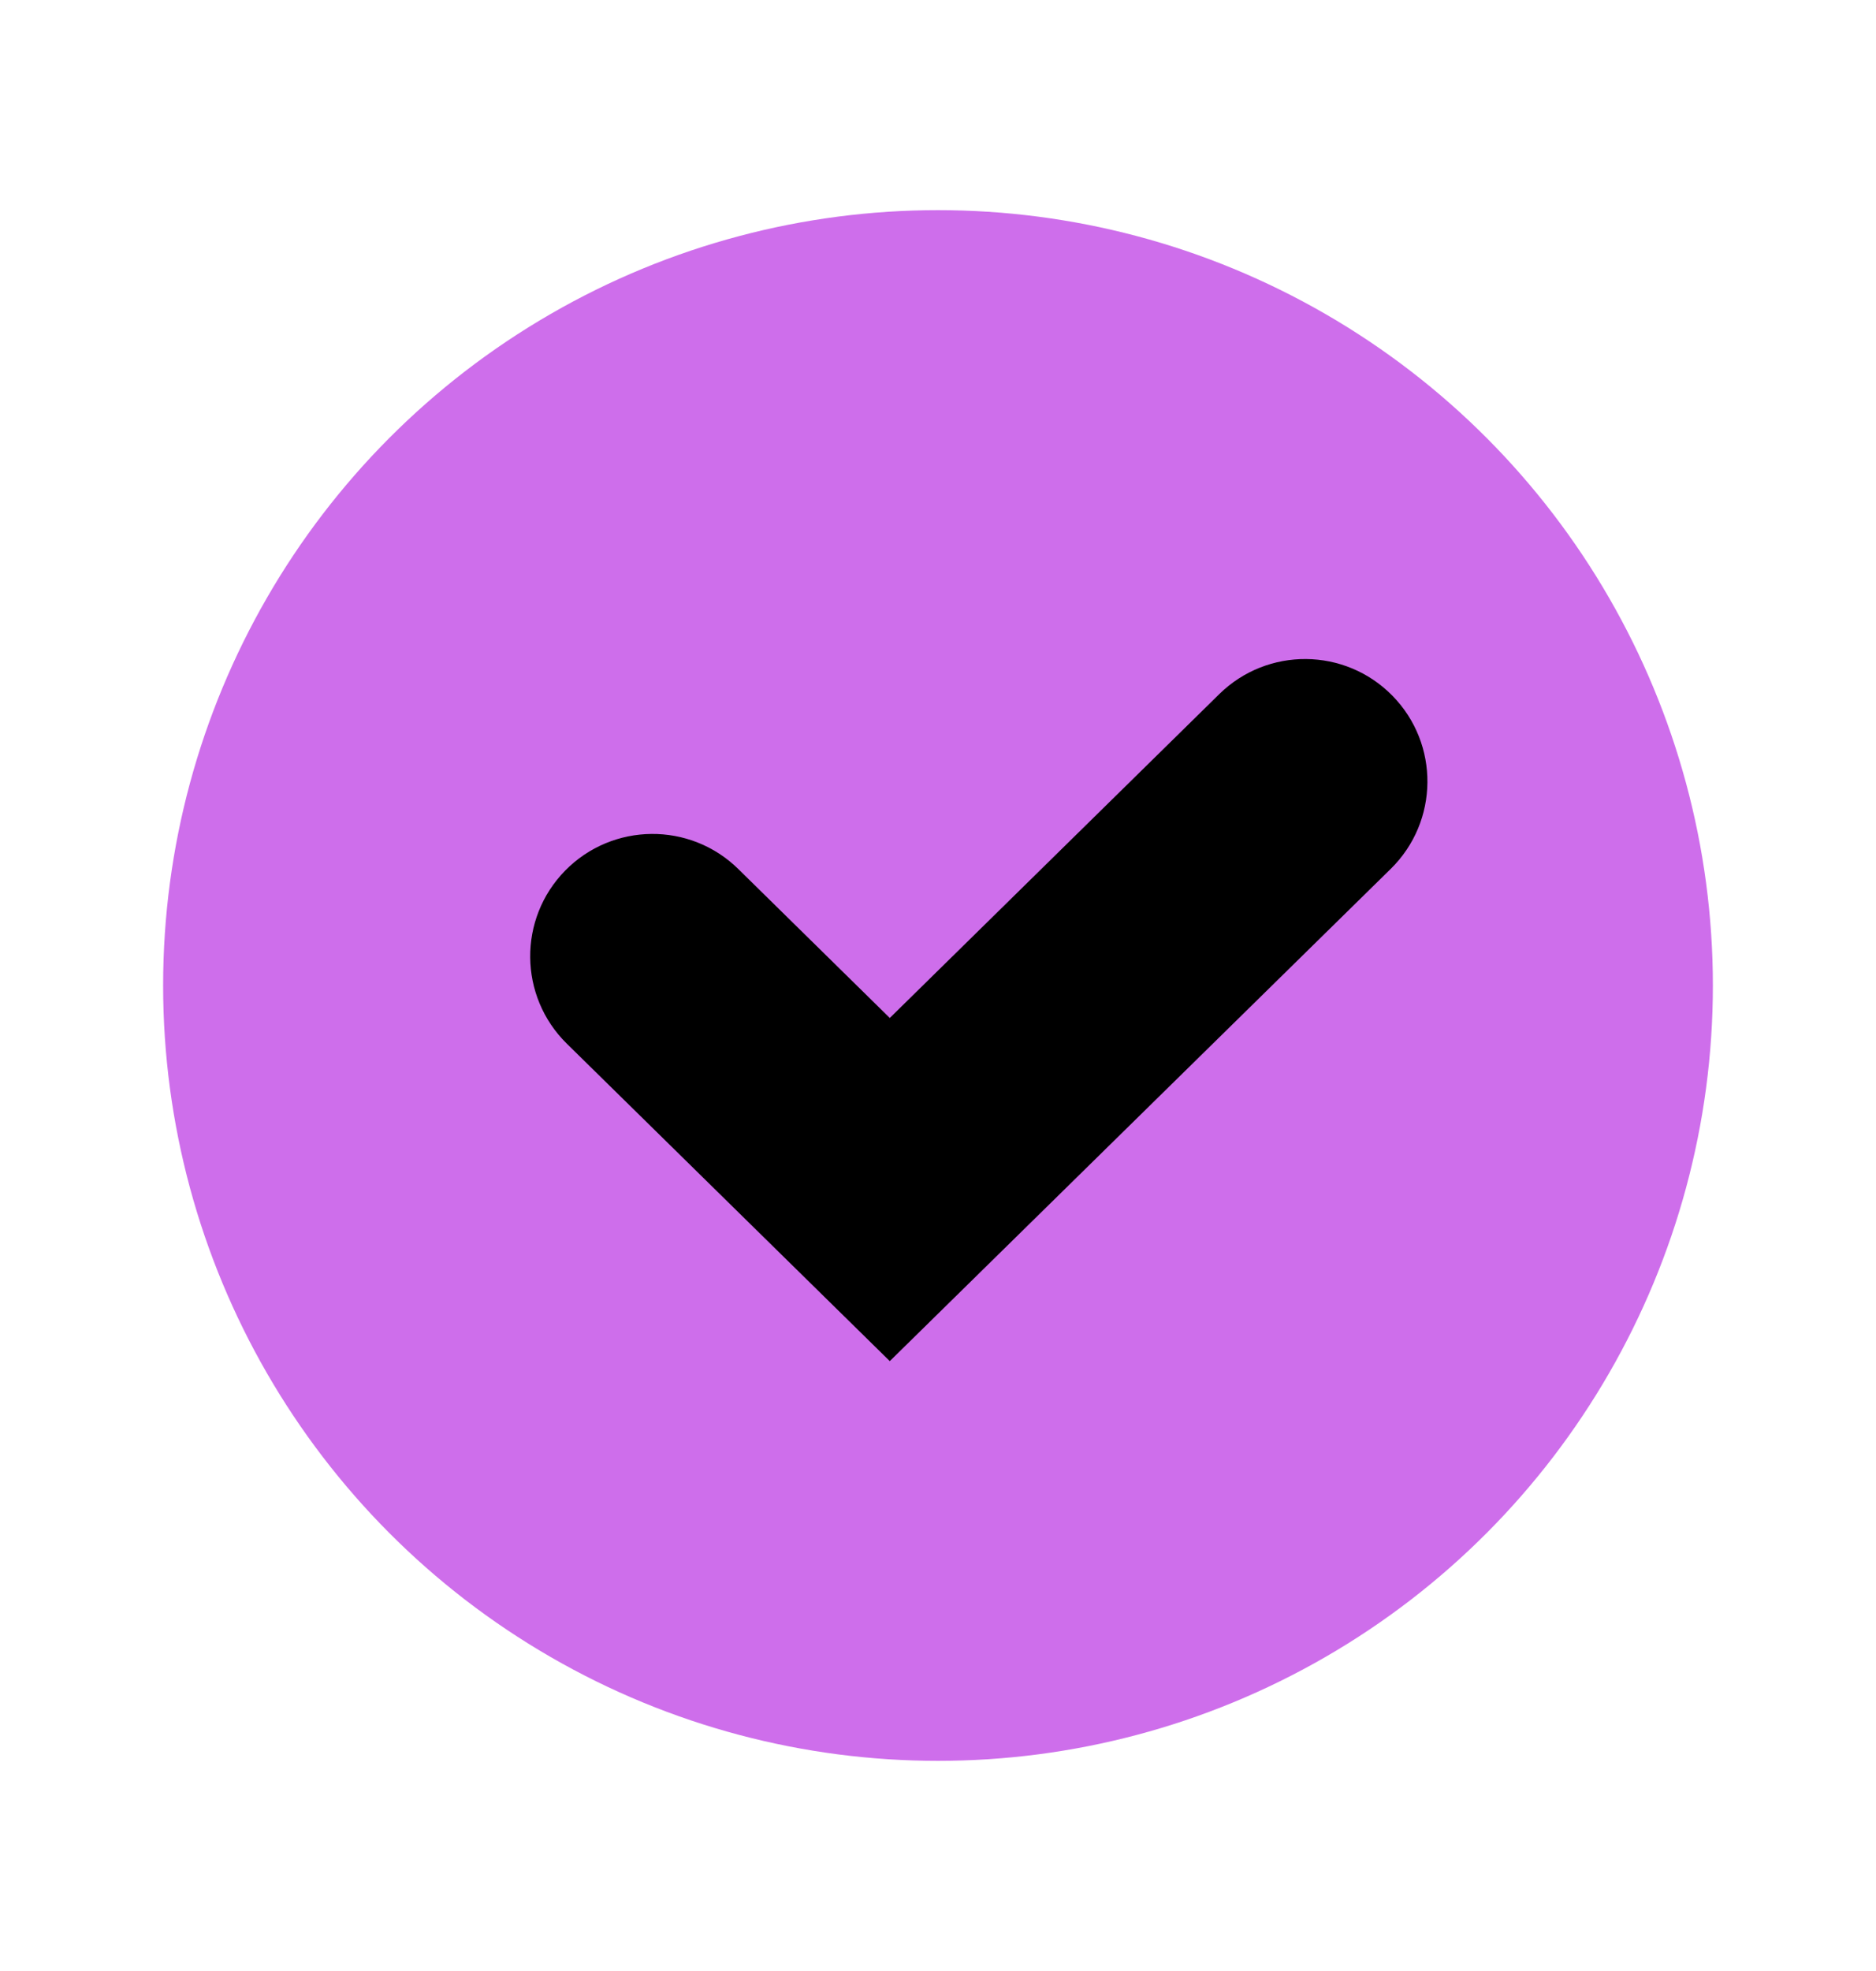
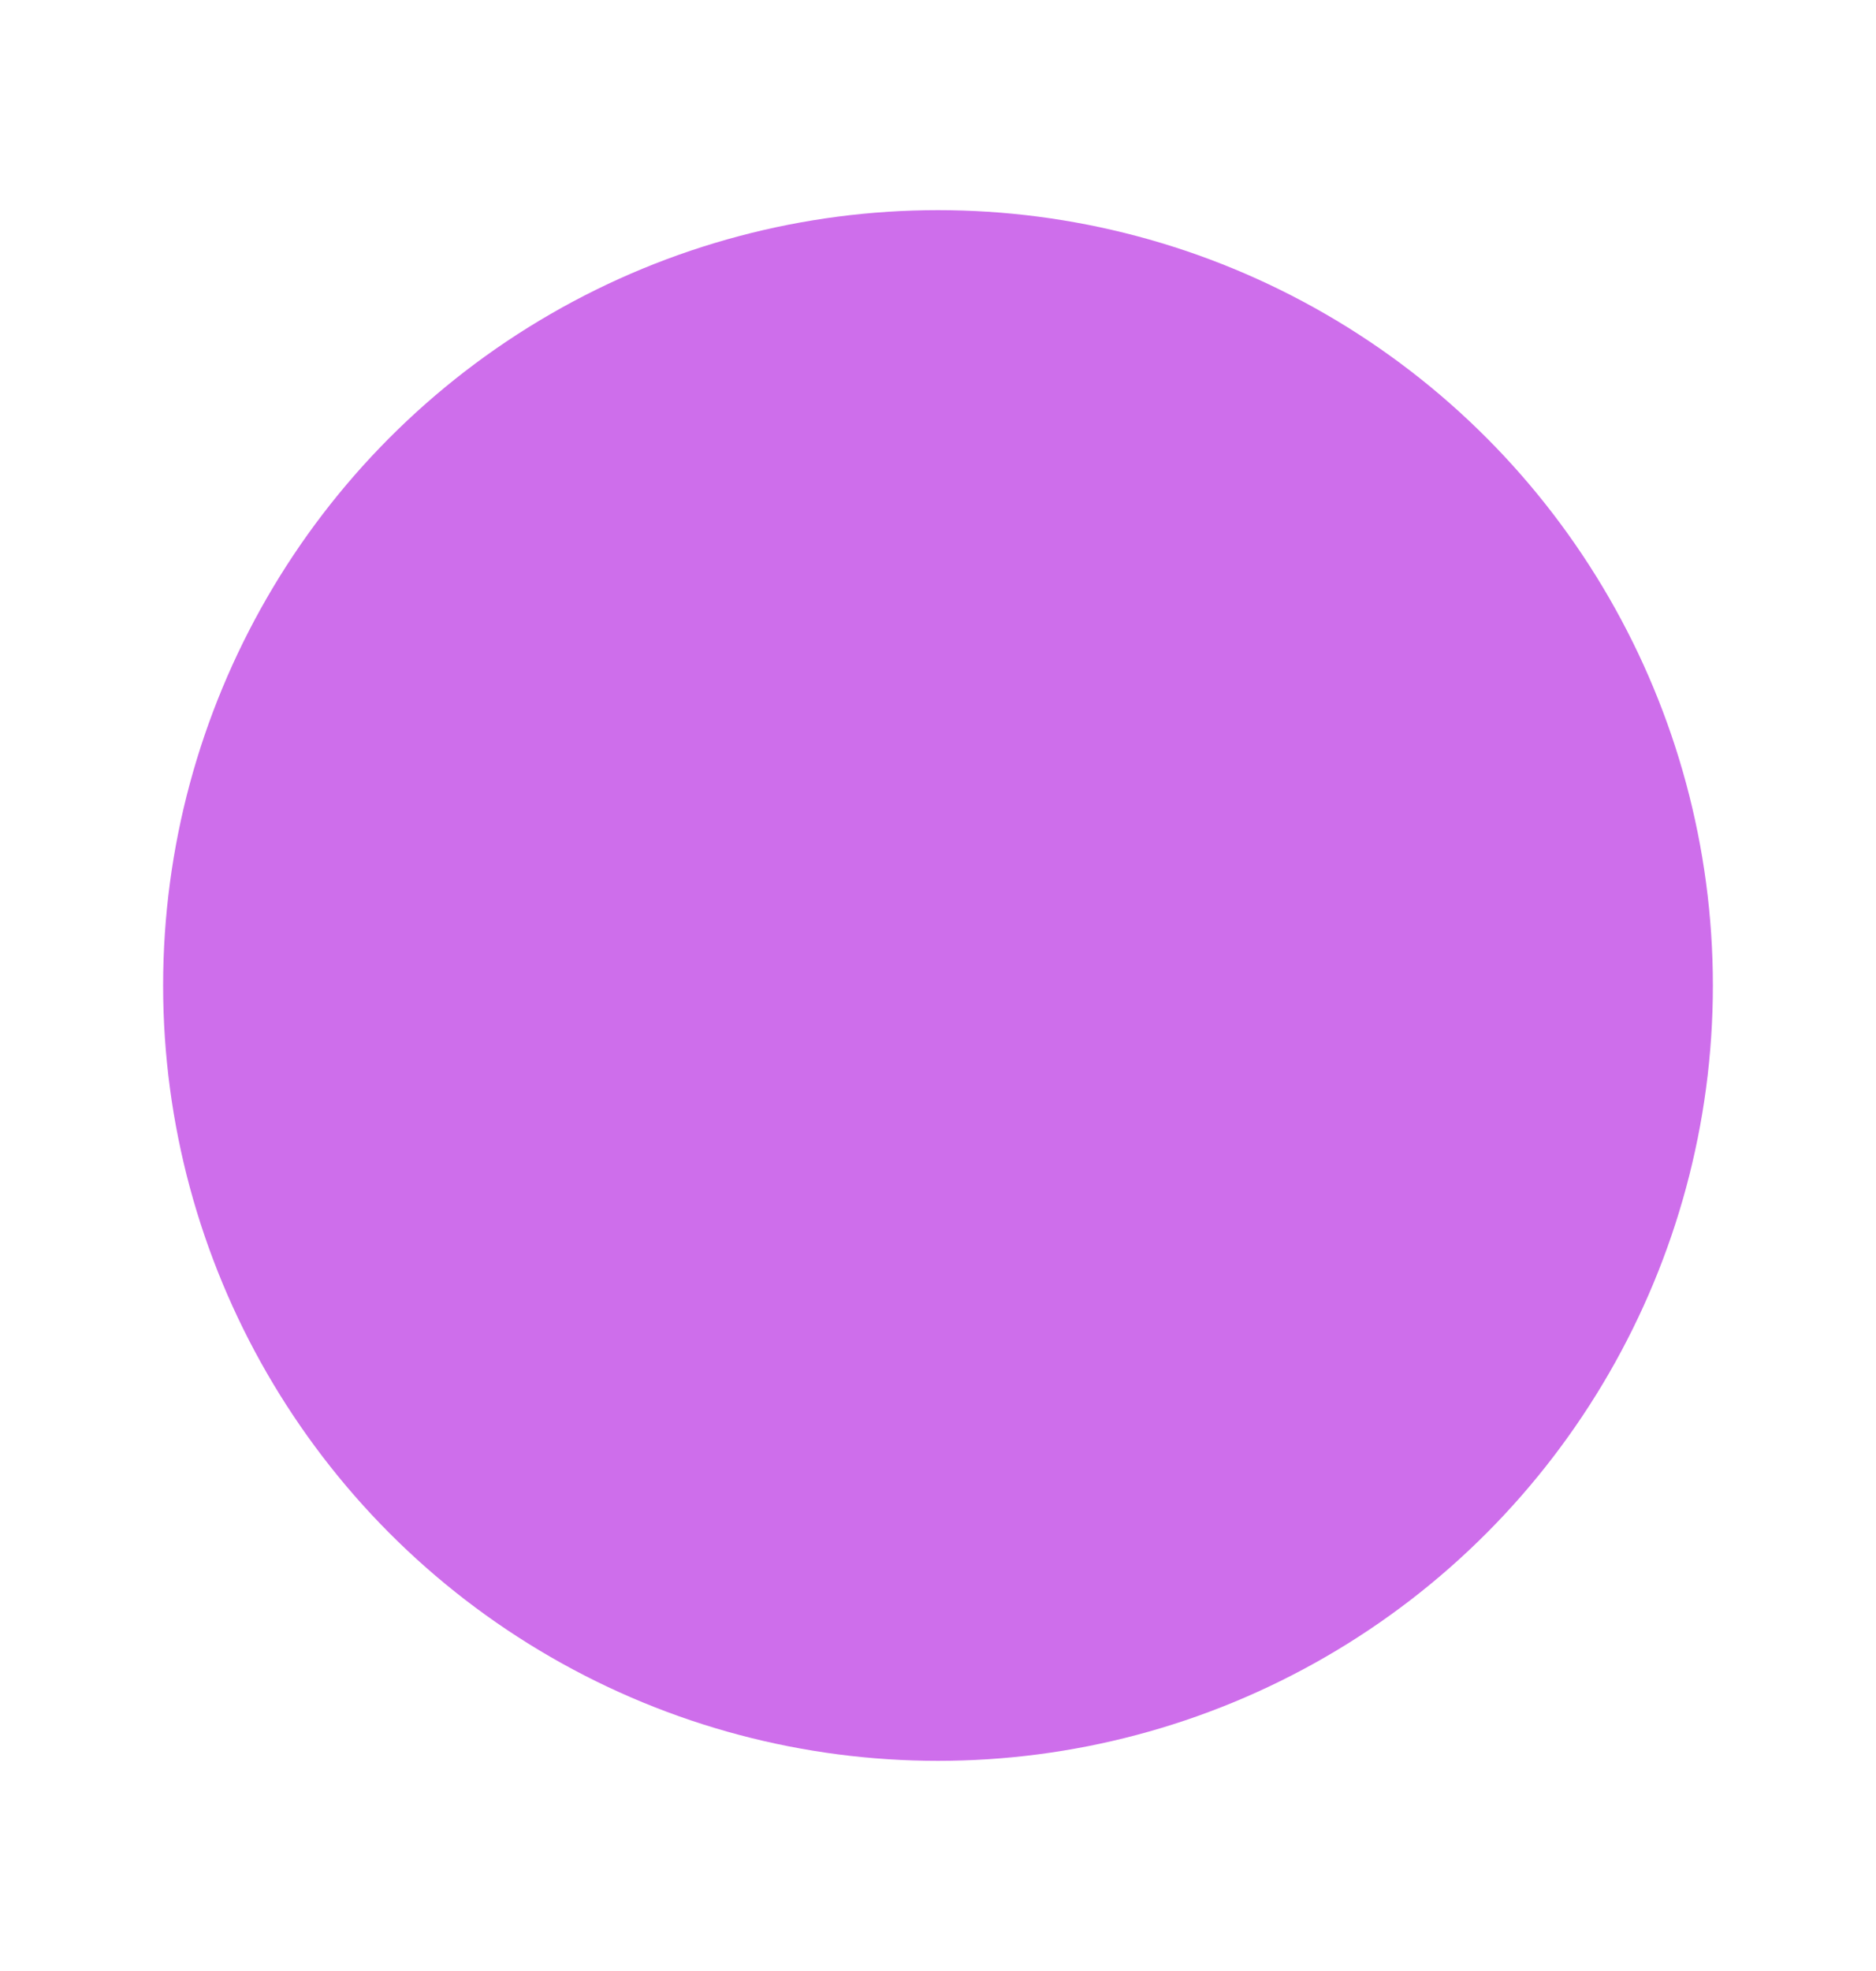
<svg xmlns="http://www.w3.org/2000/svg" fill="none" viewBox="0 0 20 21" height="21" width="20">
  <g id="Component 8">
    <circle fill="#CE6EEB" r="8.261" cy="10.5" cx="10" id="Ellipse 7" />
-     <path fill="black" d="M14.844 7.412C15.349 7.926 15.341 8.752 14.827 9.257L9.486 14.502L6.043 11.12C5.529 10.615 5.521 9.789 6.026 9.275C6.531 8.762 7.357 8.754 7.871 9.259L9.486 10.846L12.999 7.395C13.513 6.891 14.339 6.898 14.844 7.412Z" clip-rule="evenodd" fill-rule="evenodd" id="Vector 26 (Stroke)" />
  </g>
</svg>